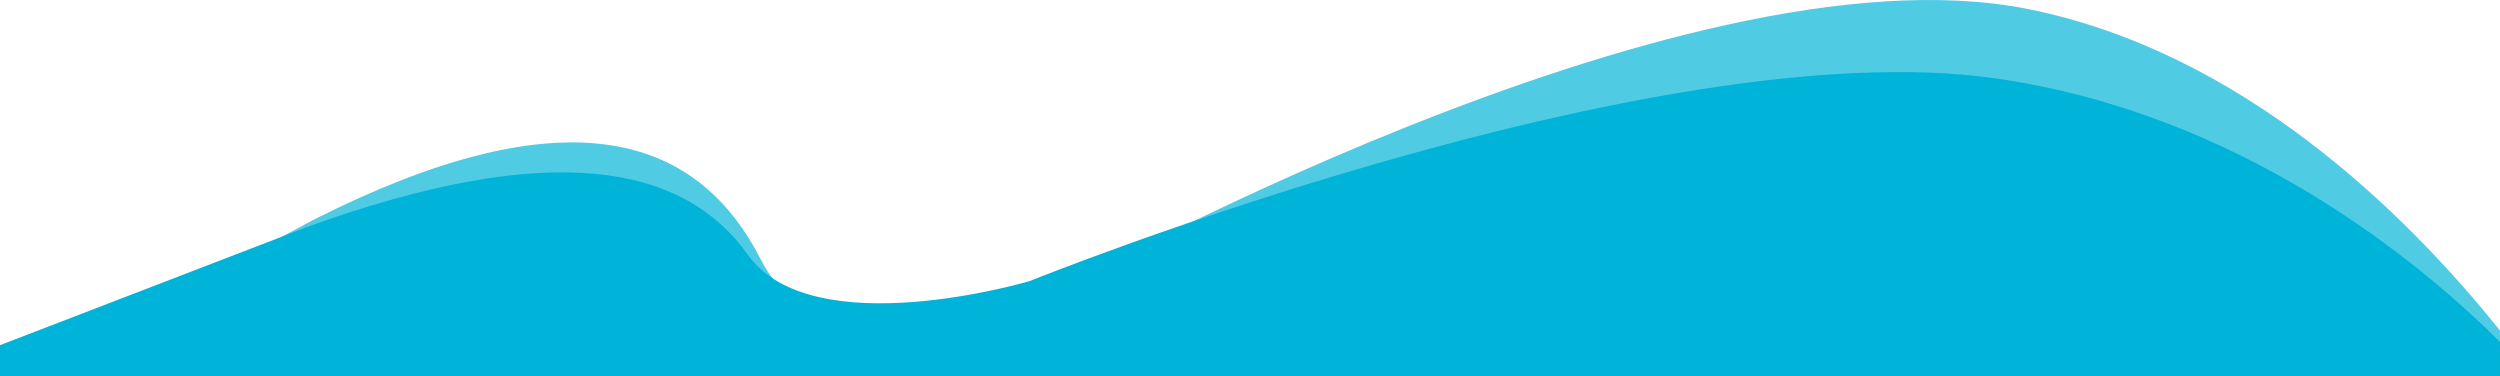
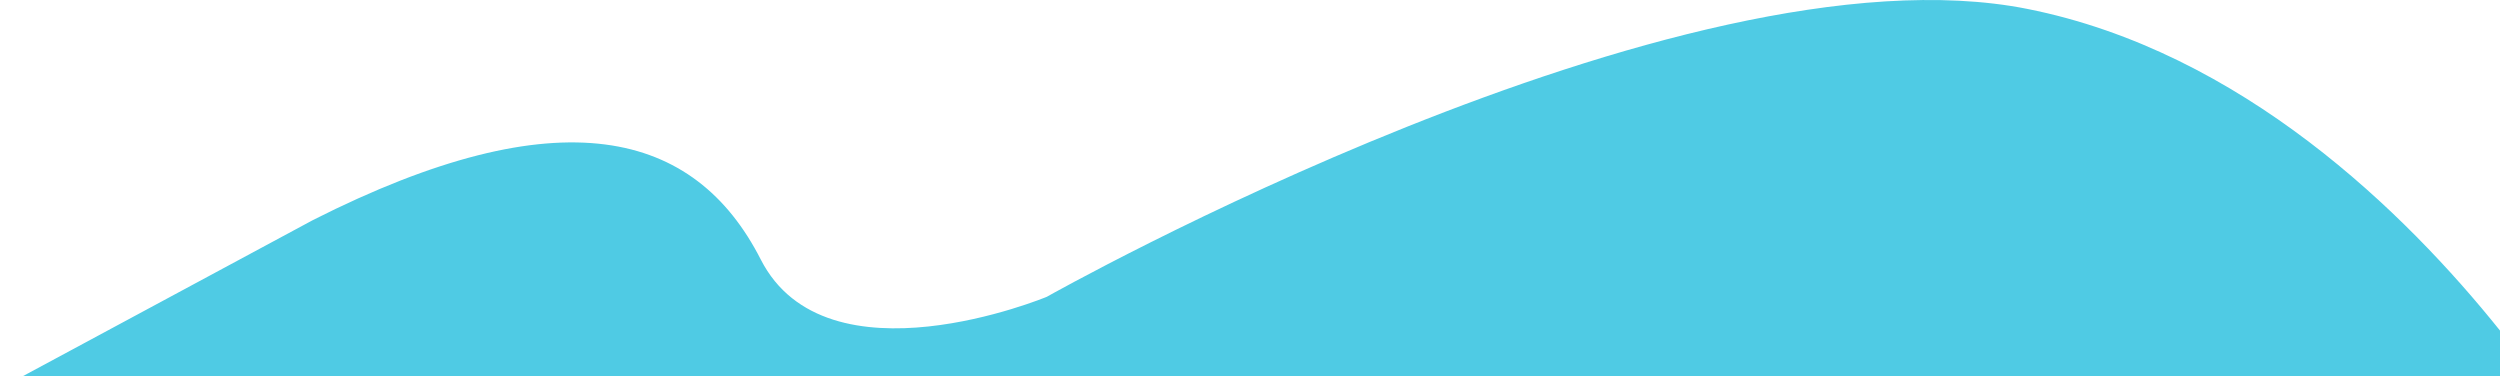
<svg xmlns="http://www.w3.org/2000/svg" id="Layer_1" viewBox="60.64 -0.01 1899.56 286.06">
  <defs>
    <style>.cls-1{clip-path:url(#clippath-1);}.cls-2{fill:#00b3d8;}.cls-3{opacity:.69;}.cls-4{clip-path:url(#clippath);}.cls-5{fill:none;}</style>
    <clipPath id="clippath">
      <rect class="cls-5" y="54.76" width="1997.62" height="245.84" />
    </clipPath>
    <clipPath id="clippath-1">
      <rect class="cls-5" width="2028.62" height="349.1" />
    </clipPath>
  </defs>
  <g id="Groupe_8">
    <g class="cls-4">
      <g id="Groupe_7">
-         <path class="cls-2" d="M1960.2,259.83c-61.83-61.53-197.27-173.8-383.67-200.31-260.15-37.01-733.58,154.05-733.58,154.05,0,0-164.84,49.02-214.06-20.01s-150-88.03-335.15-21.01L60.64,262.26v23.79h.42s1899.13,0,1899.13,0v-26.22Z" />
-       </g>
+         </g>
    </g>
  </g>
  <g id="Groupe_17">
    <g class="cls-1">
      <g id="Groupe_7-2" class="cls-3">
        <path class="cls-2" d="M1960.2,251.16c-71.57-89.26-196.2-211.98-359.2-244.41-264.19-52.56-744.97,218.76-744.97,218.76,0,0-167.4,69.6-217.38-28.41s-152.32-125-340.35-29.83l-220.74,118.78H1960.2v-34.89Z" />
      </g>
    </g>
  </g>
</svg>